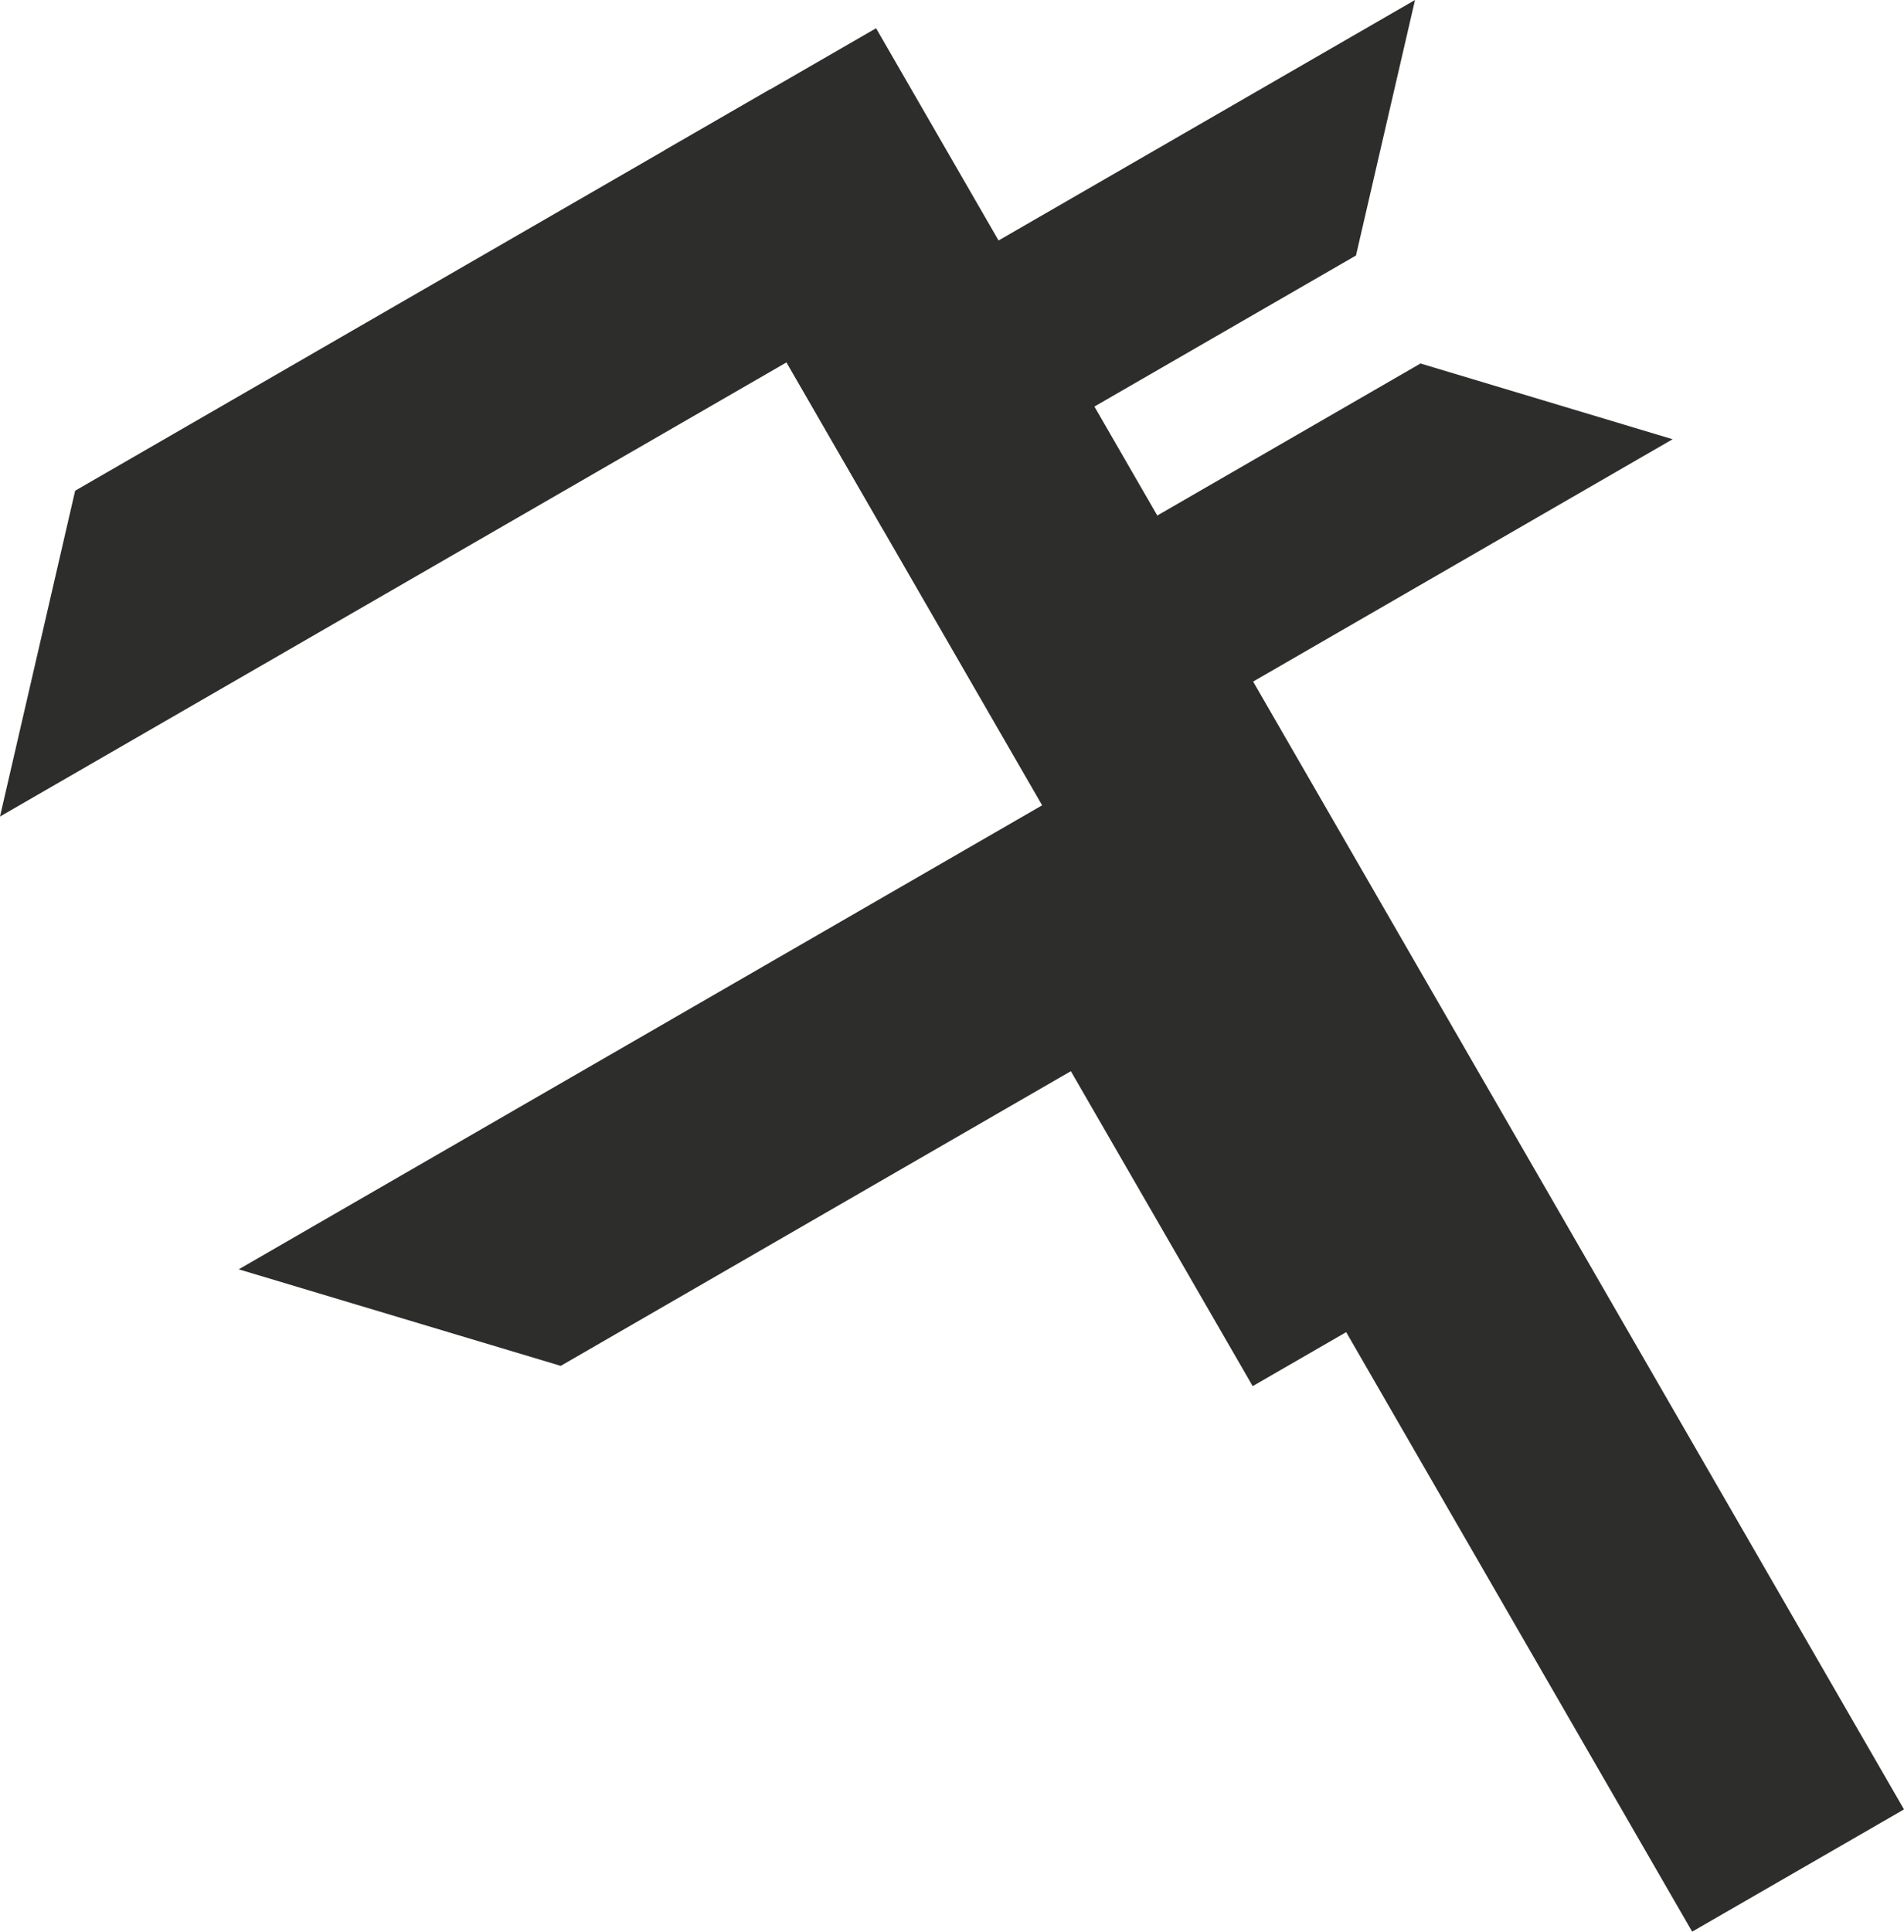
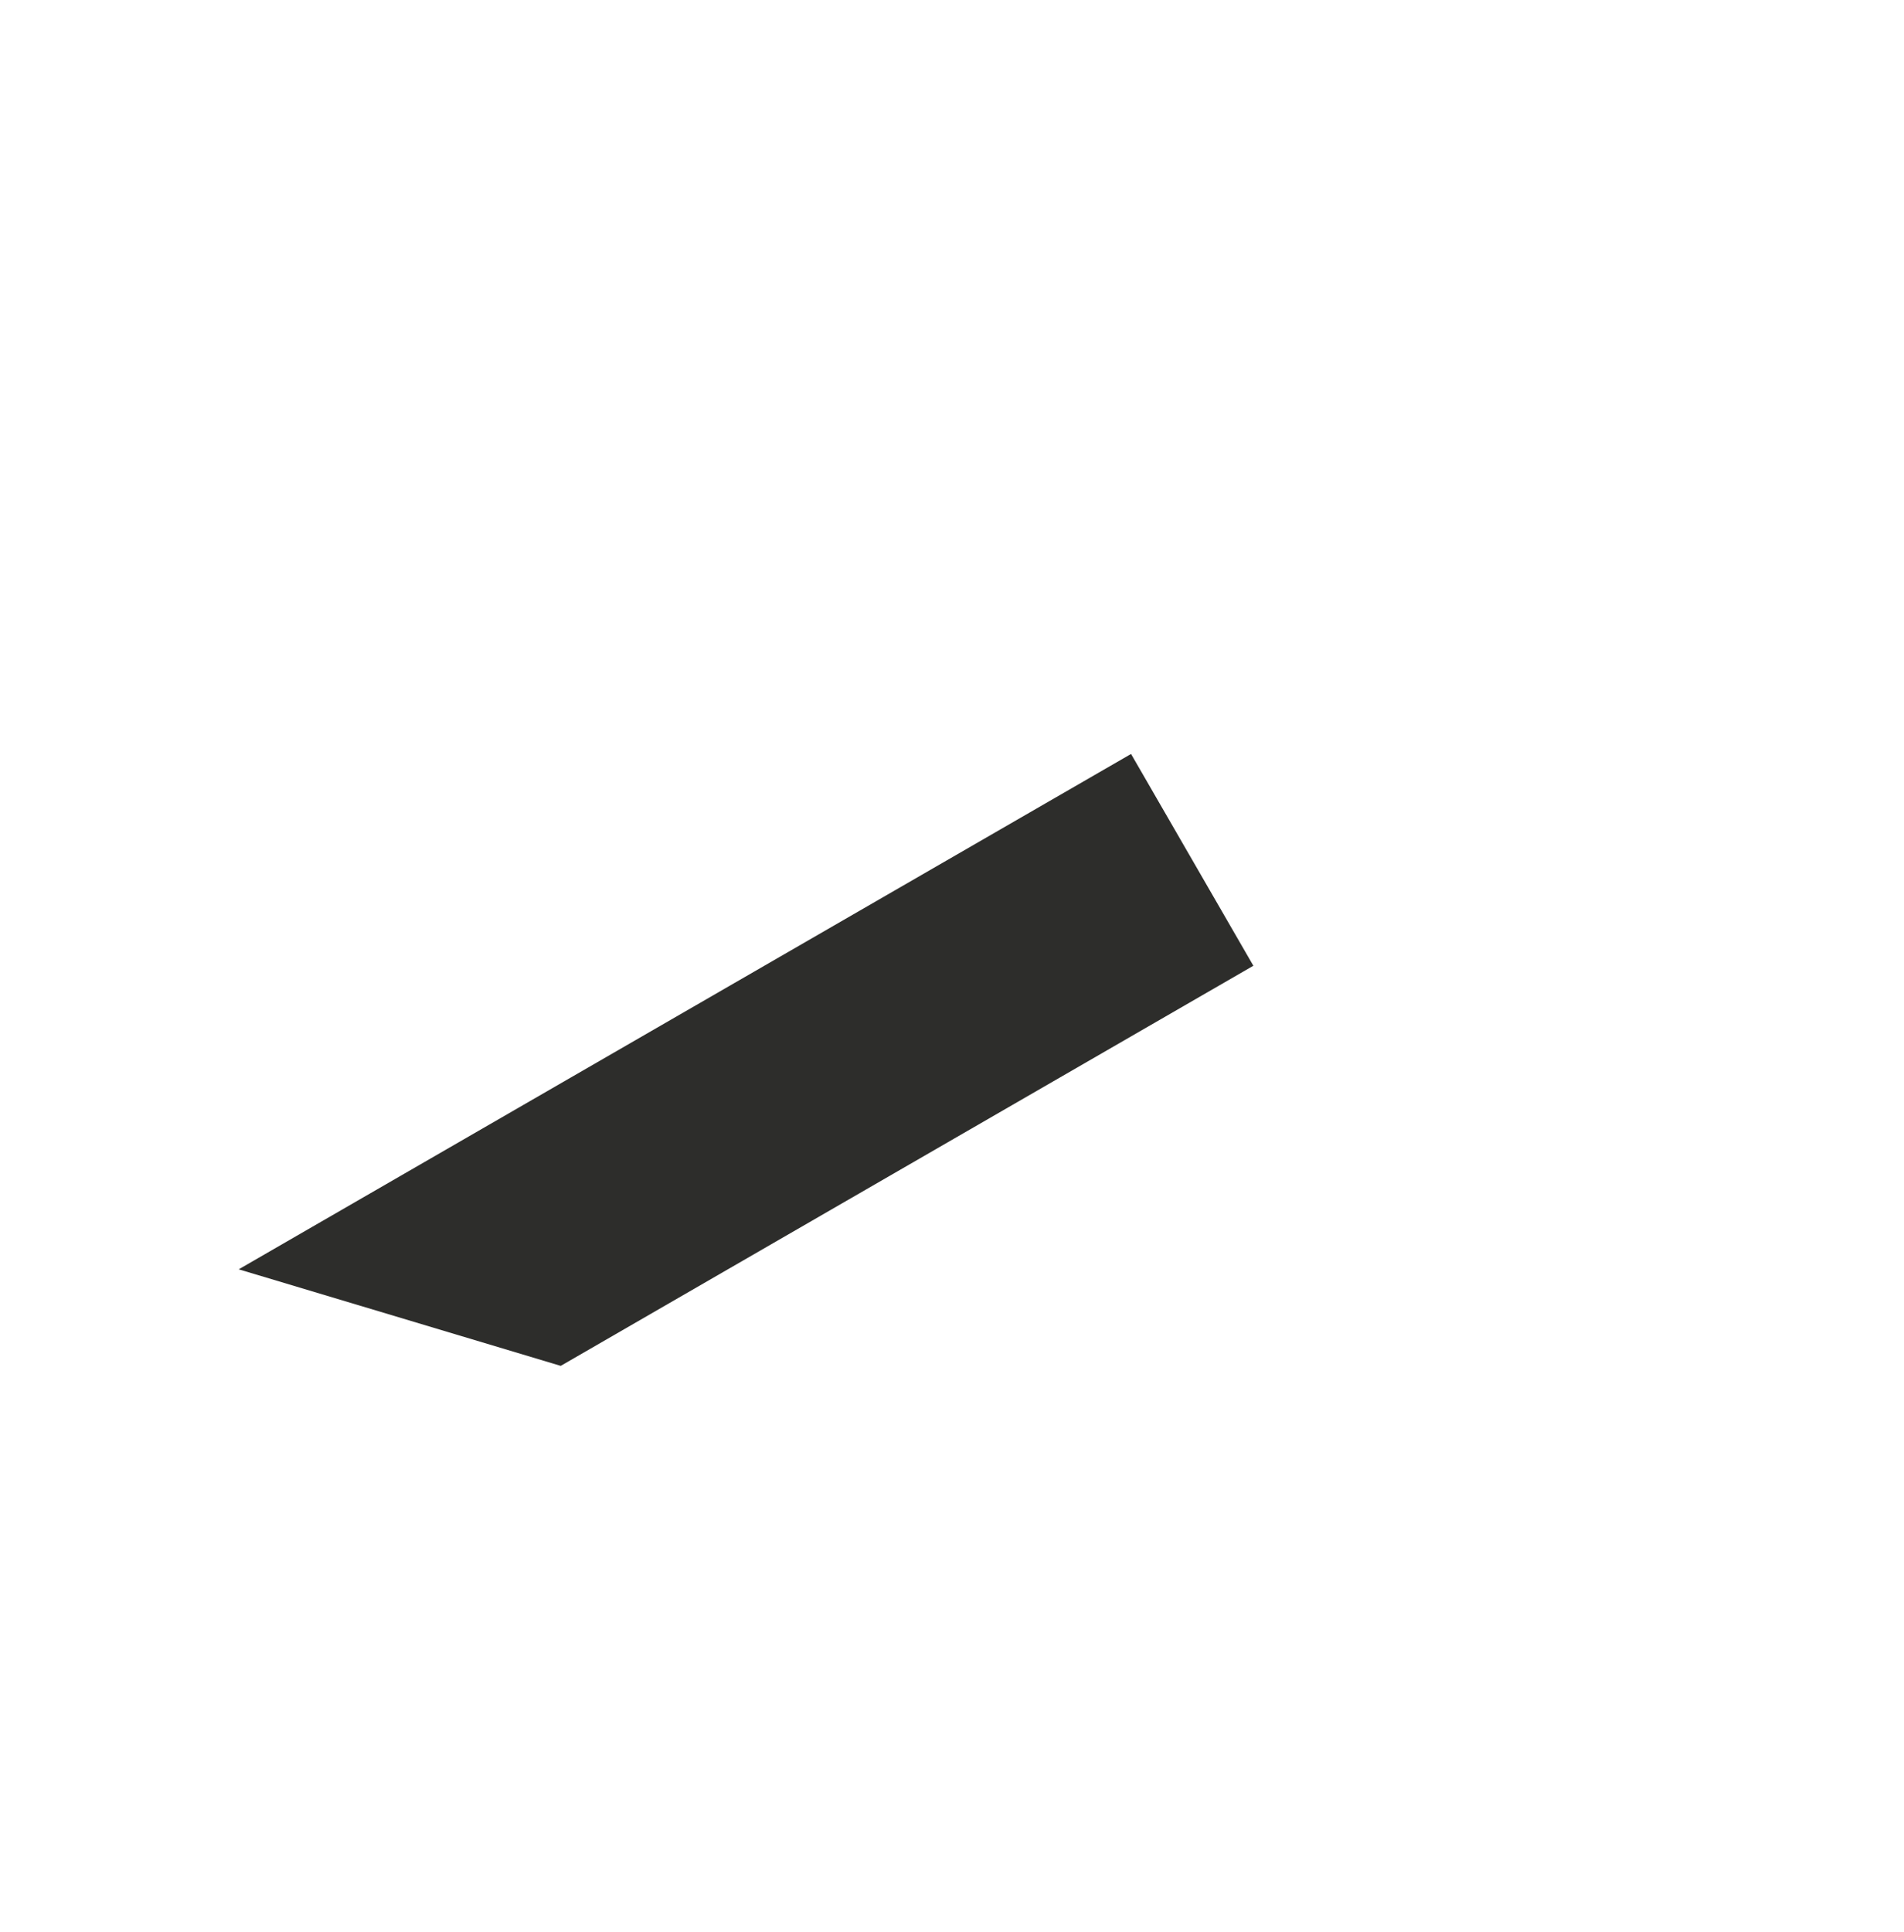
<svg xmlns="http://www.w3.org/2000/svg" width="39.728" height="40.293" viewBox="0 0 39.728 40.293">
  <g id="Welcome" transform="translate(0 0)">
    <g id="Techincal-Support-_-Training" data-name="Techincal-Support-+-Training" transform="translate(-1003 -1572)">
      <g id="Page-1" transform="translate(1003 1572)">
-         <path id="Fill-1" d="M13.86,3.141,35.308,40.293l4.42-2.55L18.28.589Z" fill="#2d2d2b" fill-rule="evenodd" />
-         <path id="Fill-2" d="M1.568,10.236,0,17.032,18.62,6.284l-2.552-4.42Z" fill="#2d2d2b" fill-rule="evenodd" />
-         <path id="Fill-3" d="M29.525,0,16.419,7.566l2,3.464,9.874-5.7Z" fill="#2d2d2b" fill-rule="evenodd" />
        <path id="Fill-4" d="M23.6,15.727l2.552,4.418L11.7,28.491,4.981,26.477Z" fill="#2d2d2b" fill-rule="evenodd" />
-         <path id="Fill-5" d="M21.8,16.728l-2-3.464,9.84-5.682L34.9,9.162Z" fill="#2d2d2b" fill-rule="evenodd" />
-         <path id="Fill-6" d="M26.422,19.118l4.17,7.224-4.454,2.572L21.966,21.69Z" fill="#2d2d2b" fill-rule="evenodd" />
      </g>
    </g>
  </g>
</svg>